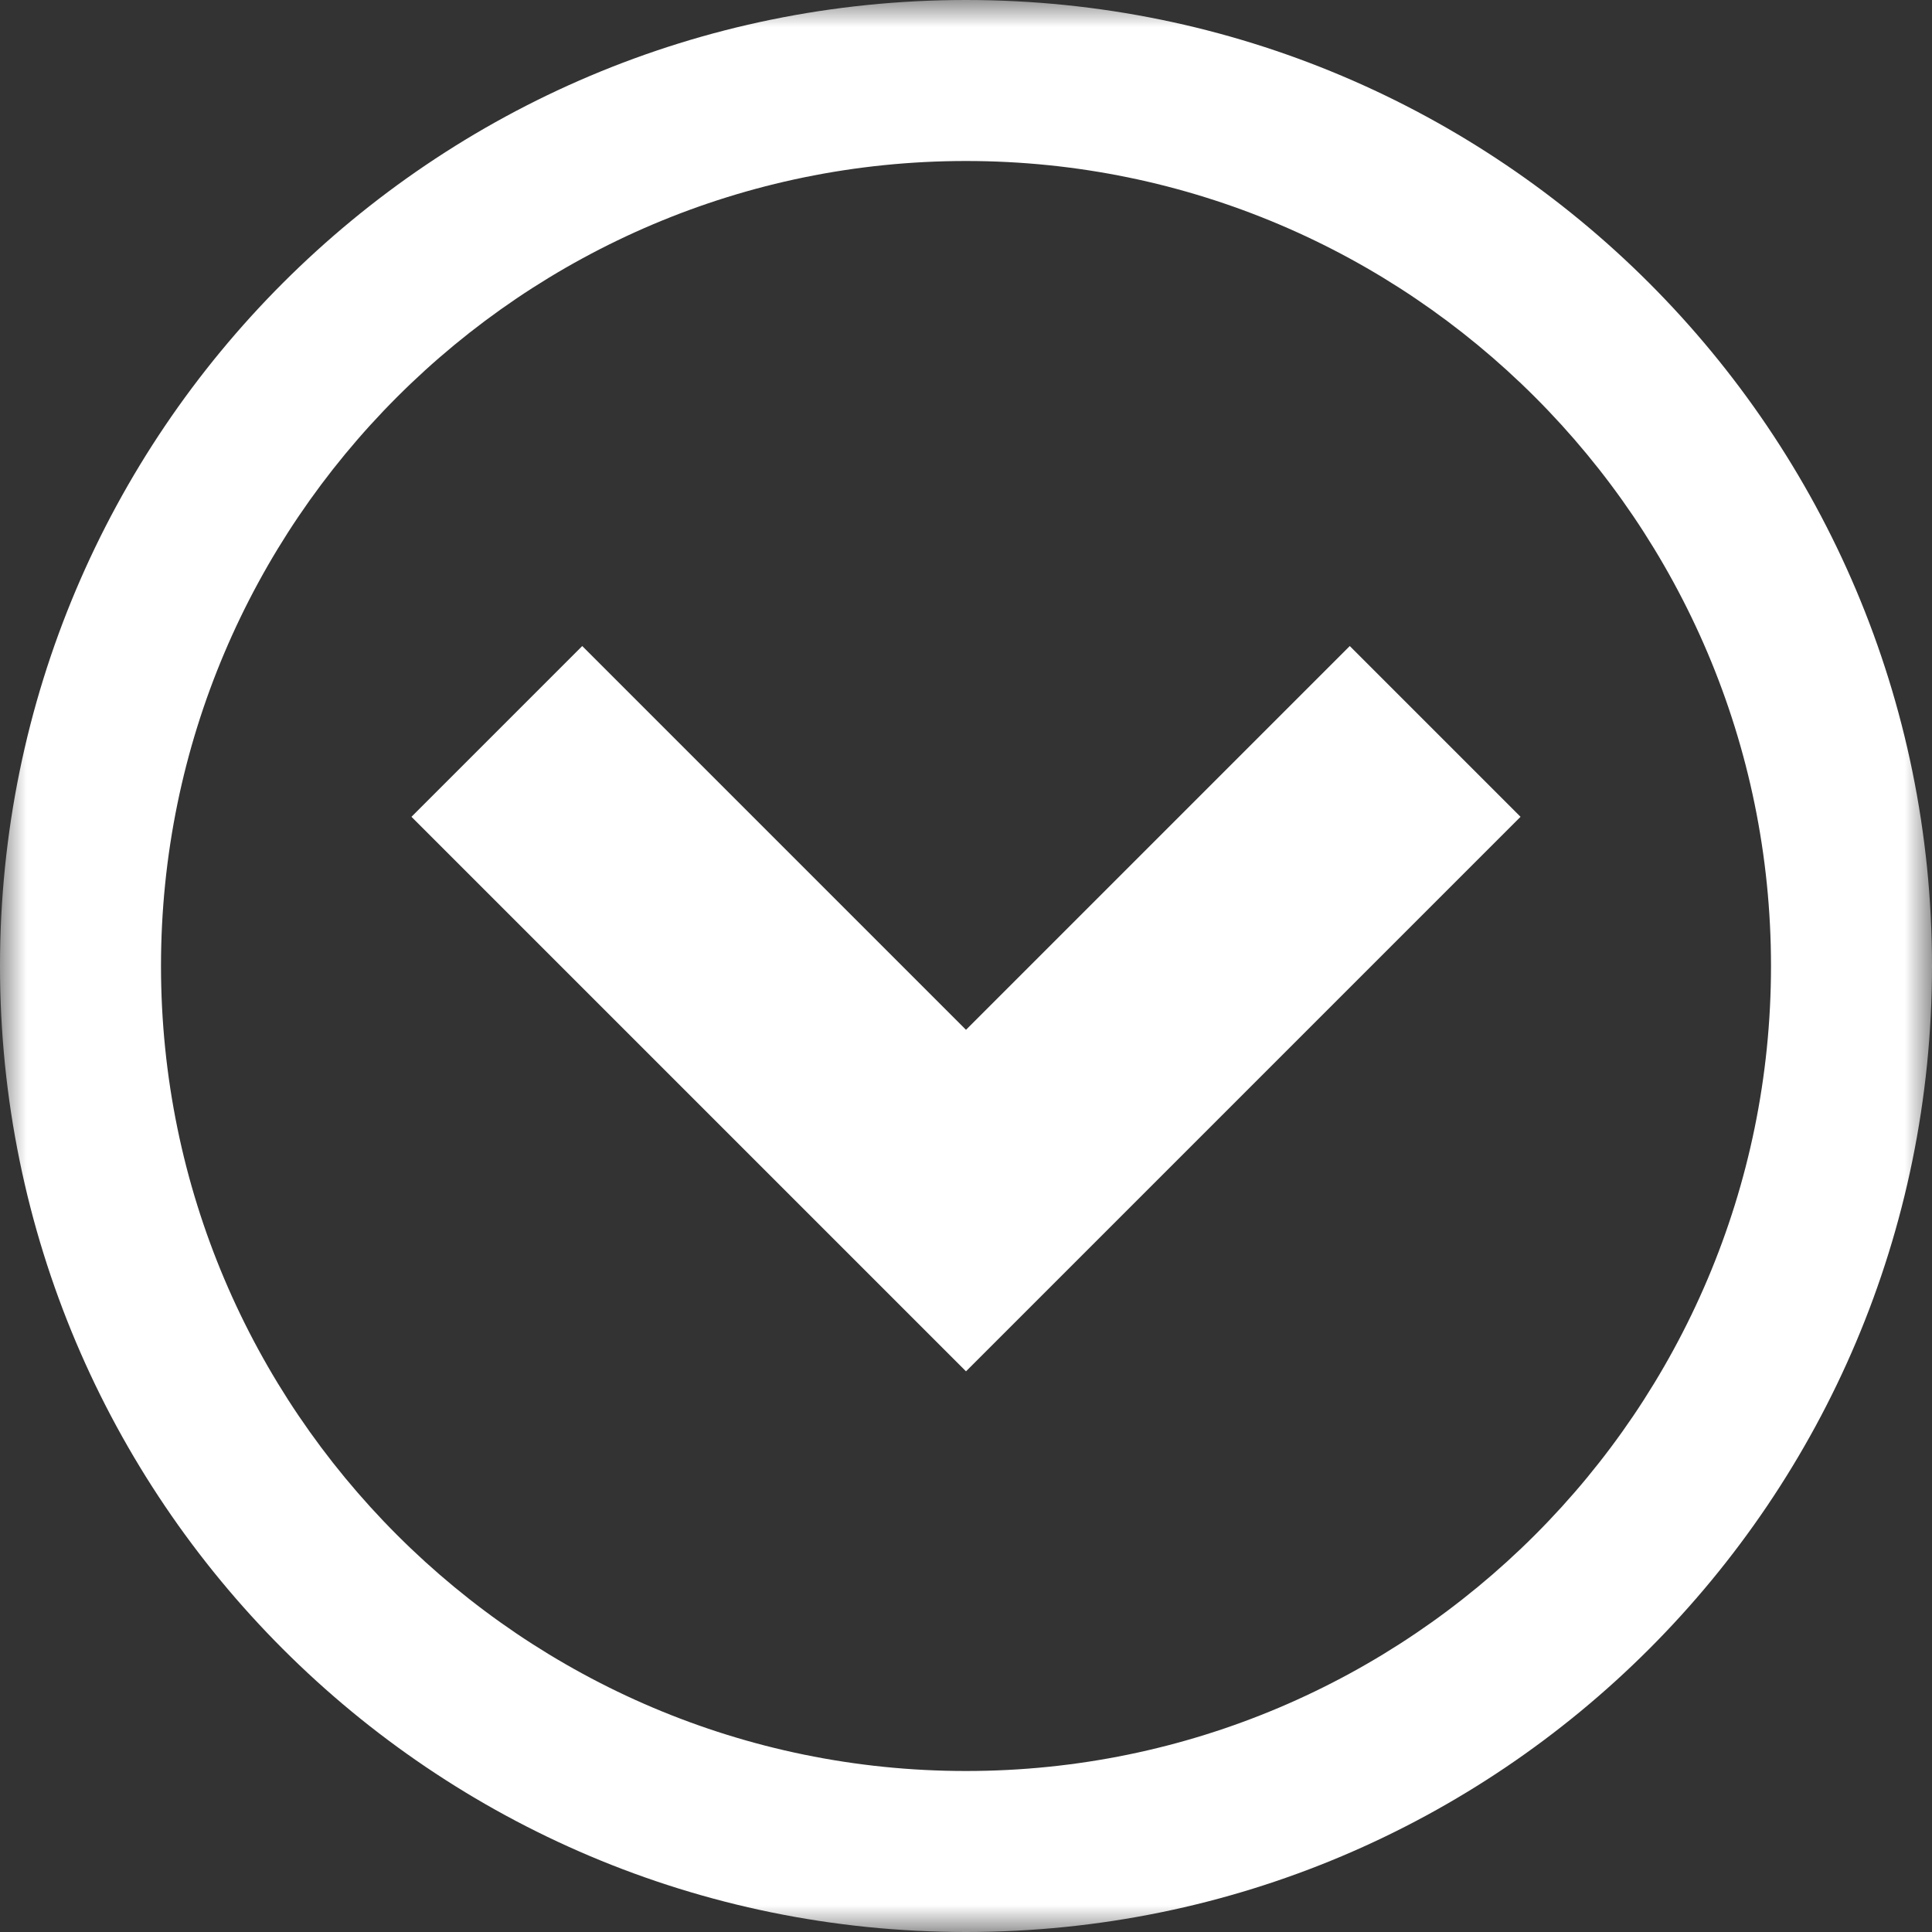
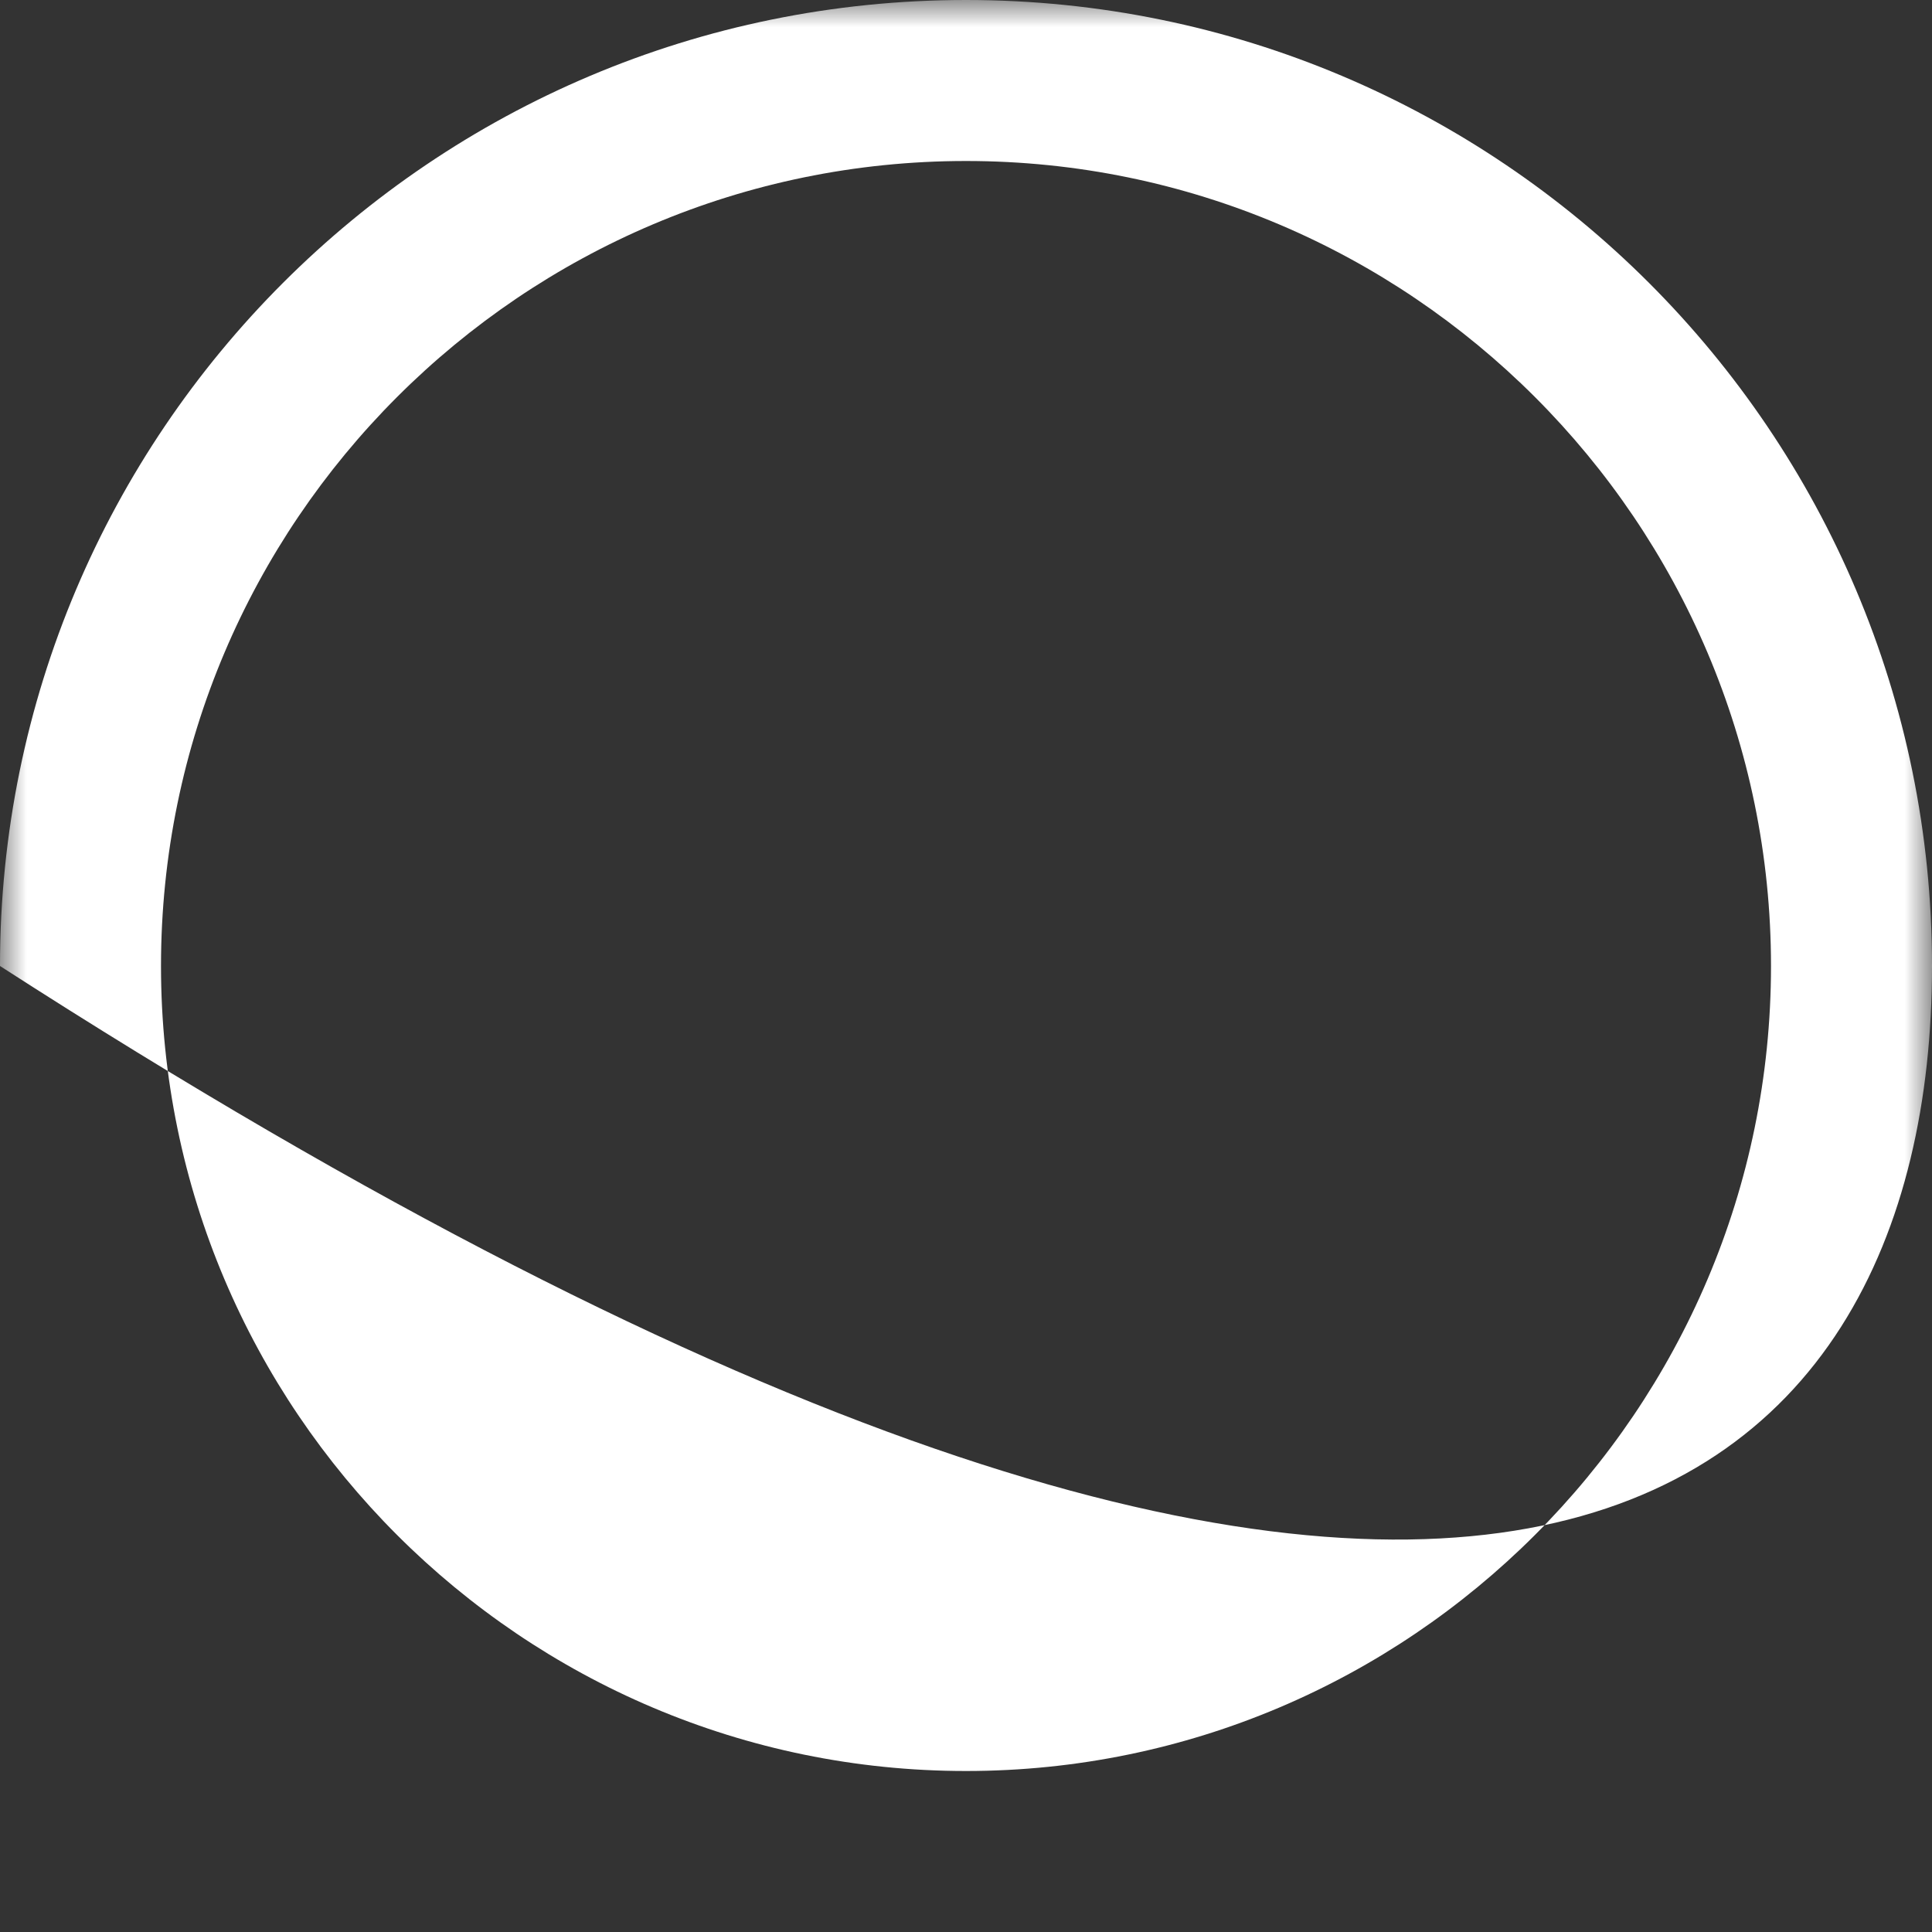
<svg xmlns="http://www.w3.org/2000/svg" xmlns:xlink="http://www.w3.org/1999/xlink" width="36px" height="36px" viewBox="0 0 36 36" version="1.1">
  <rect x="0" y="0" width="36" height="36" fill="#333333" stroke="none" />
  <title>Arrow Copy 3</title>
  <defs>
    <polygon id="path-1" points="0 0 36 0 36 36 0 36" />
  </defs>
  <g id="Page-1" stroke="none" stroke-width="1" fill="none" fill-rule="evenodd">
    <g id="Inhoudsopgave-hover" transform="translate(-622, -678)">
      <g id="Arrow-Copy-3" transform="translate(640, 696) rotate(90) translate(-640, -696) translate(622, 678)">
        <g id="Group-3">
          <mask id="mask-2" fill="white">
            <use xlink:href="#path-1" />
          </mask>
          <g id="Clip-2" />
-           <path d="M18,0 C8.059,0 -0,8.059 -0,18 C-0,27.941 8.059,36 18,36 C27.942,36 36,27.941 36,18 C36,8.059 27.942,0 18,0 M18,3 C26.272,3 33,9.729 33,18 C33,26.271 26.272,33 18,33 C9.729,33 3,26.271 3,18 C3,9.729 9.729,3 18,3" id="Fill-1" fill="#FFFFFF" mask="url(#mask-2)" />
+           <path d="M18,0 C8.059,0 -0,8.059 -0,18 C-0,27.941 8.059,36 18,36 C36,8.059 27.942,0 18,0 M18,3 C26.272,3 33,9.729 33,18 C33,26.271 26.272,33 18,33 C9.729,33 3,26.271 3,18 C3,9.729 9.729,3 18,3" id="Fill-1" fill="#FFFFFF" mask="url(#mask-2)" />
        </g>
-         <polyline id="Stroke-4" stroke="#FFFFFF" stroke-width="4.5" points="13.629 9.258 22.371 18 13.629 26.742" />
      </g>
    </g>
  </g>
</svg>